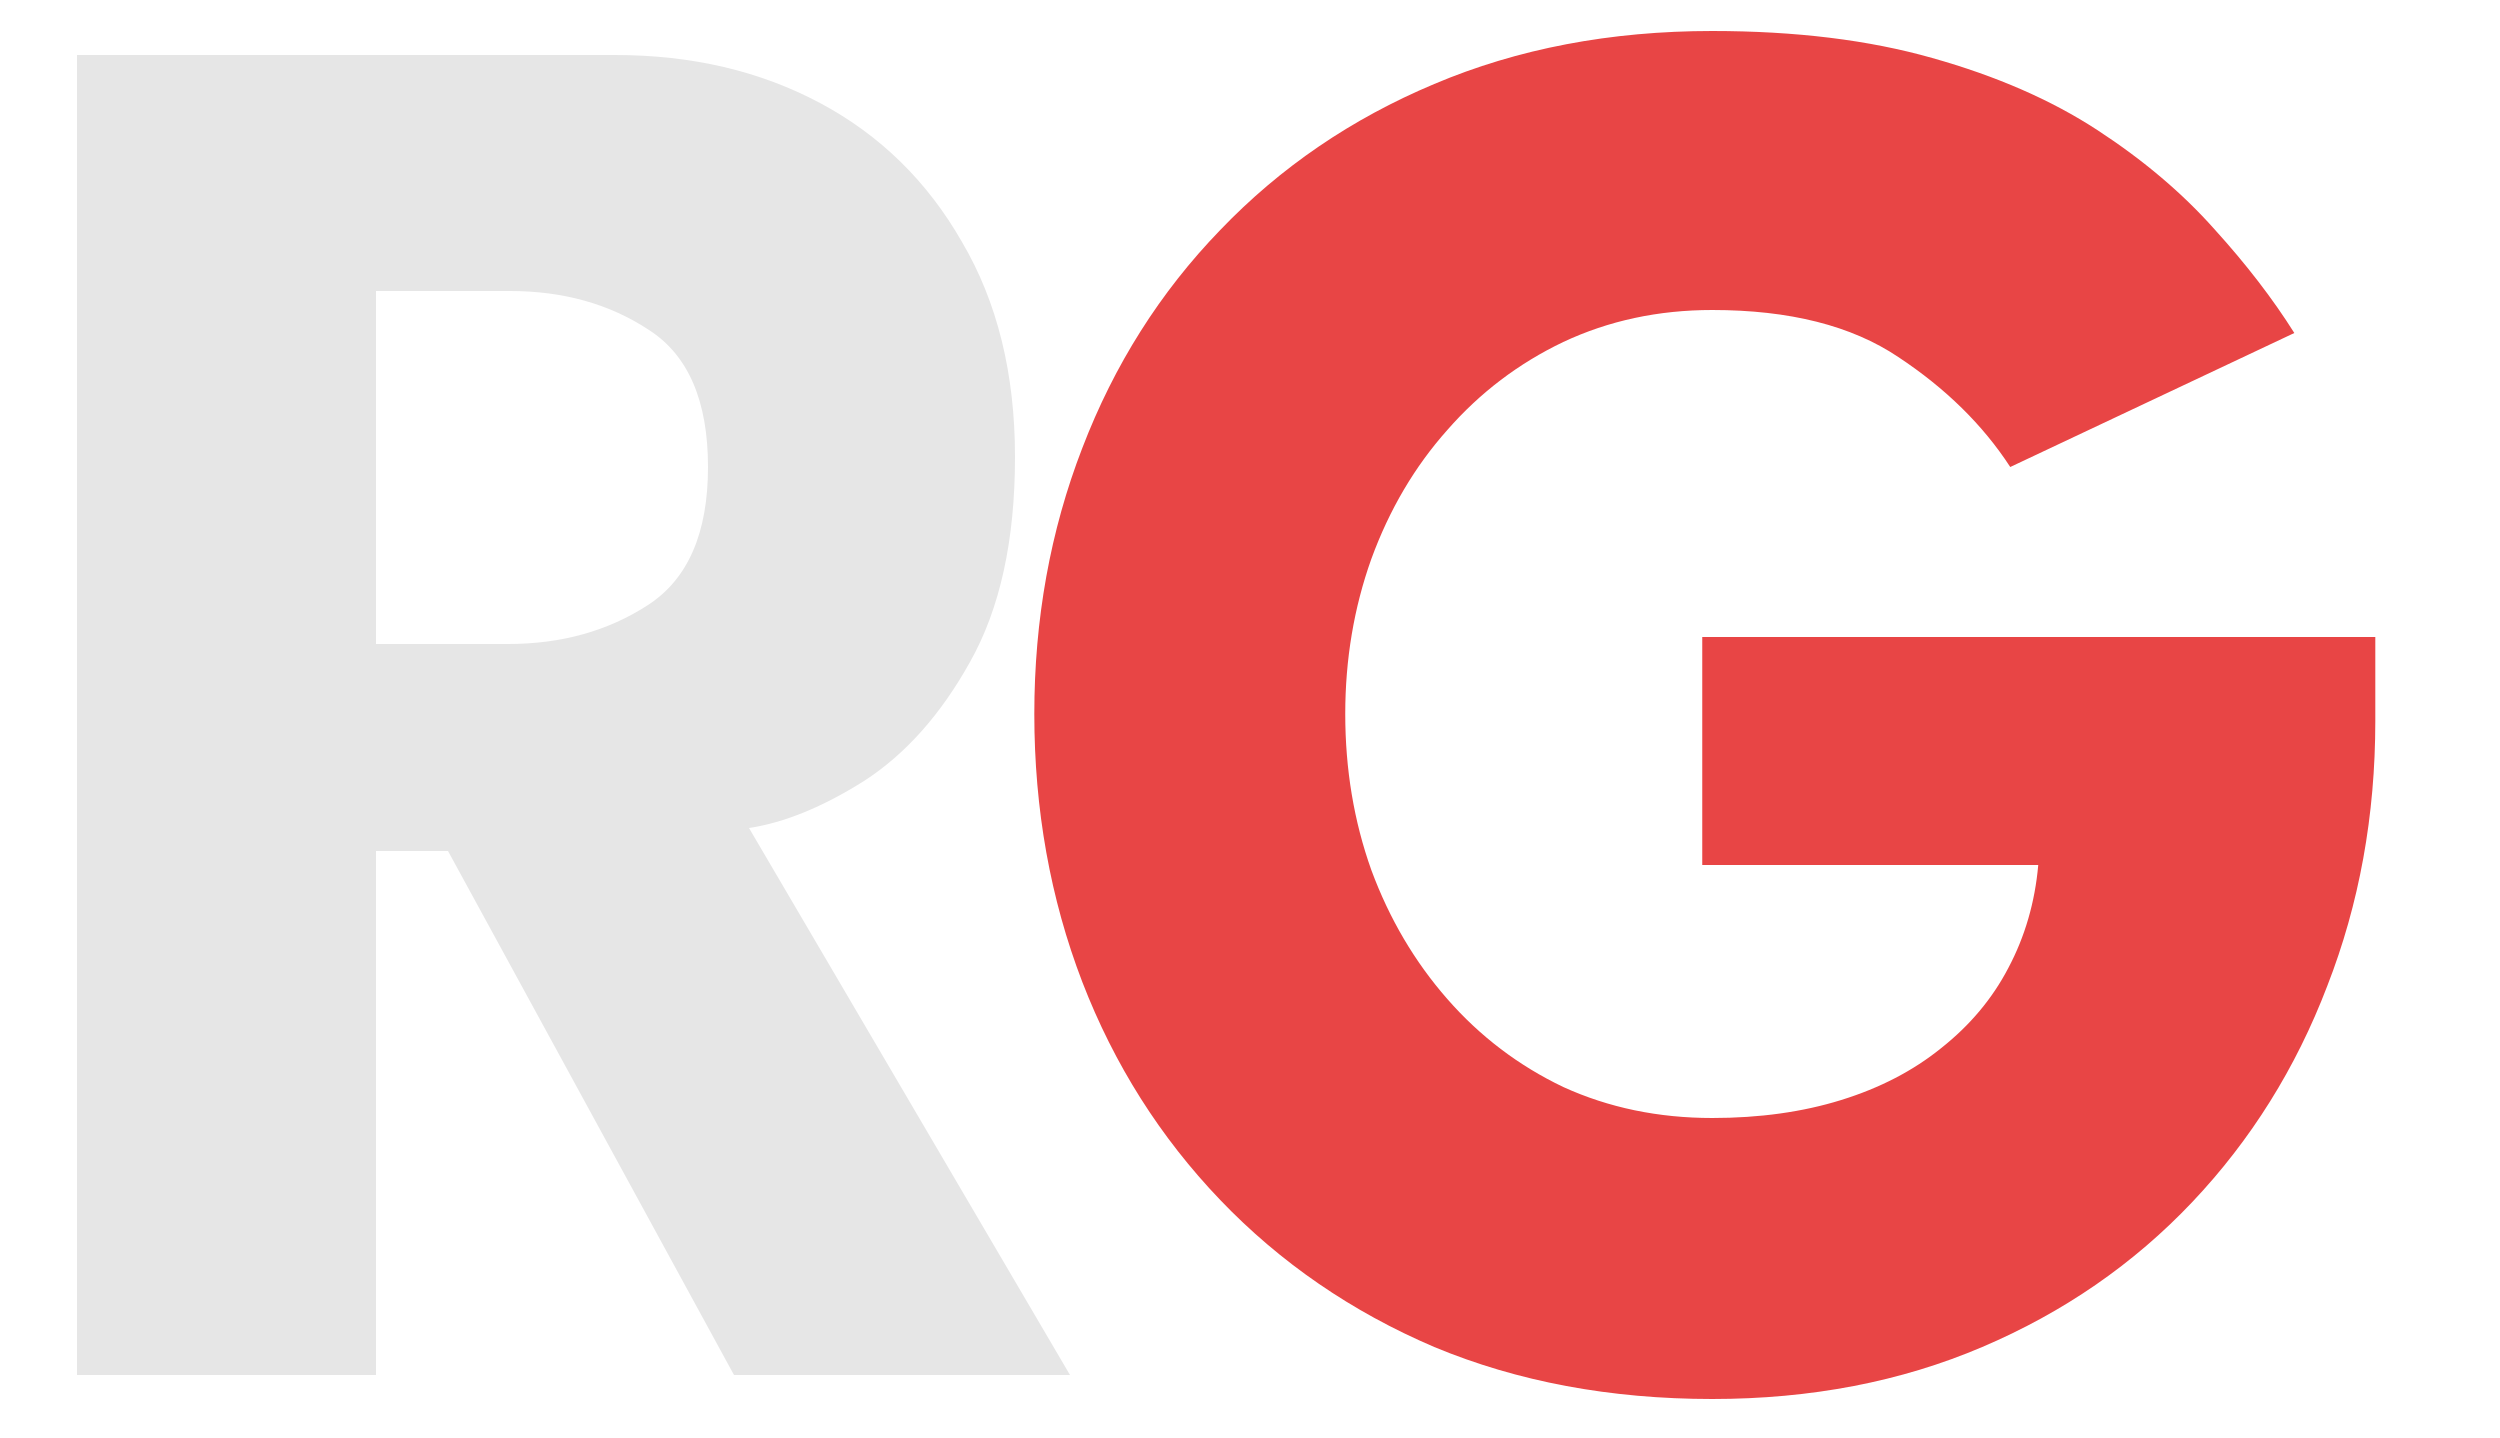
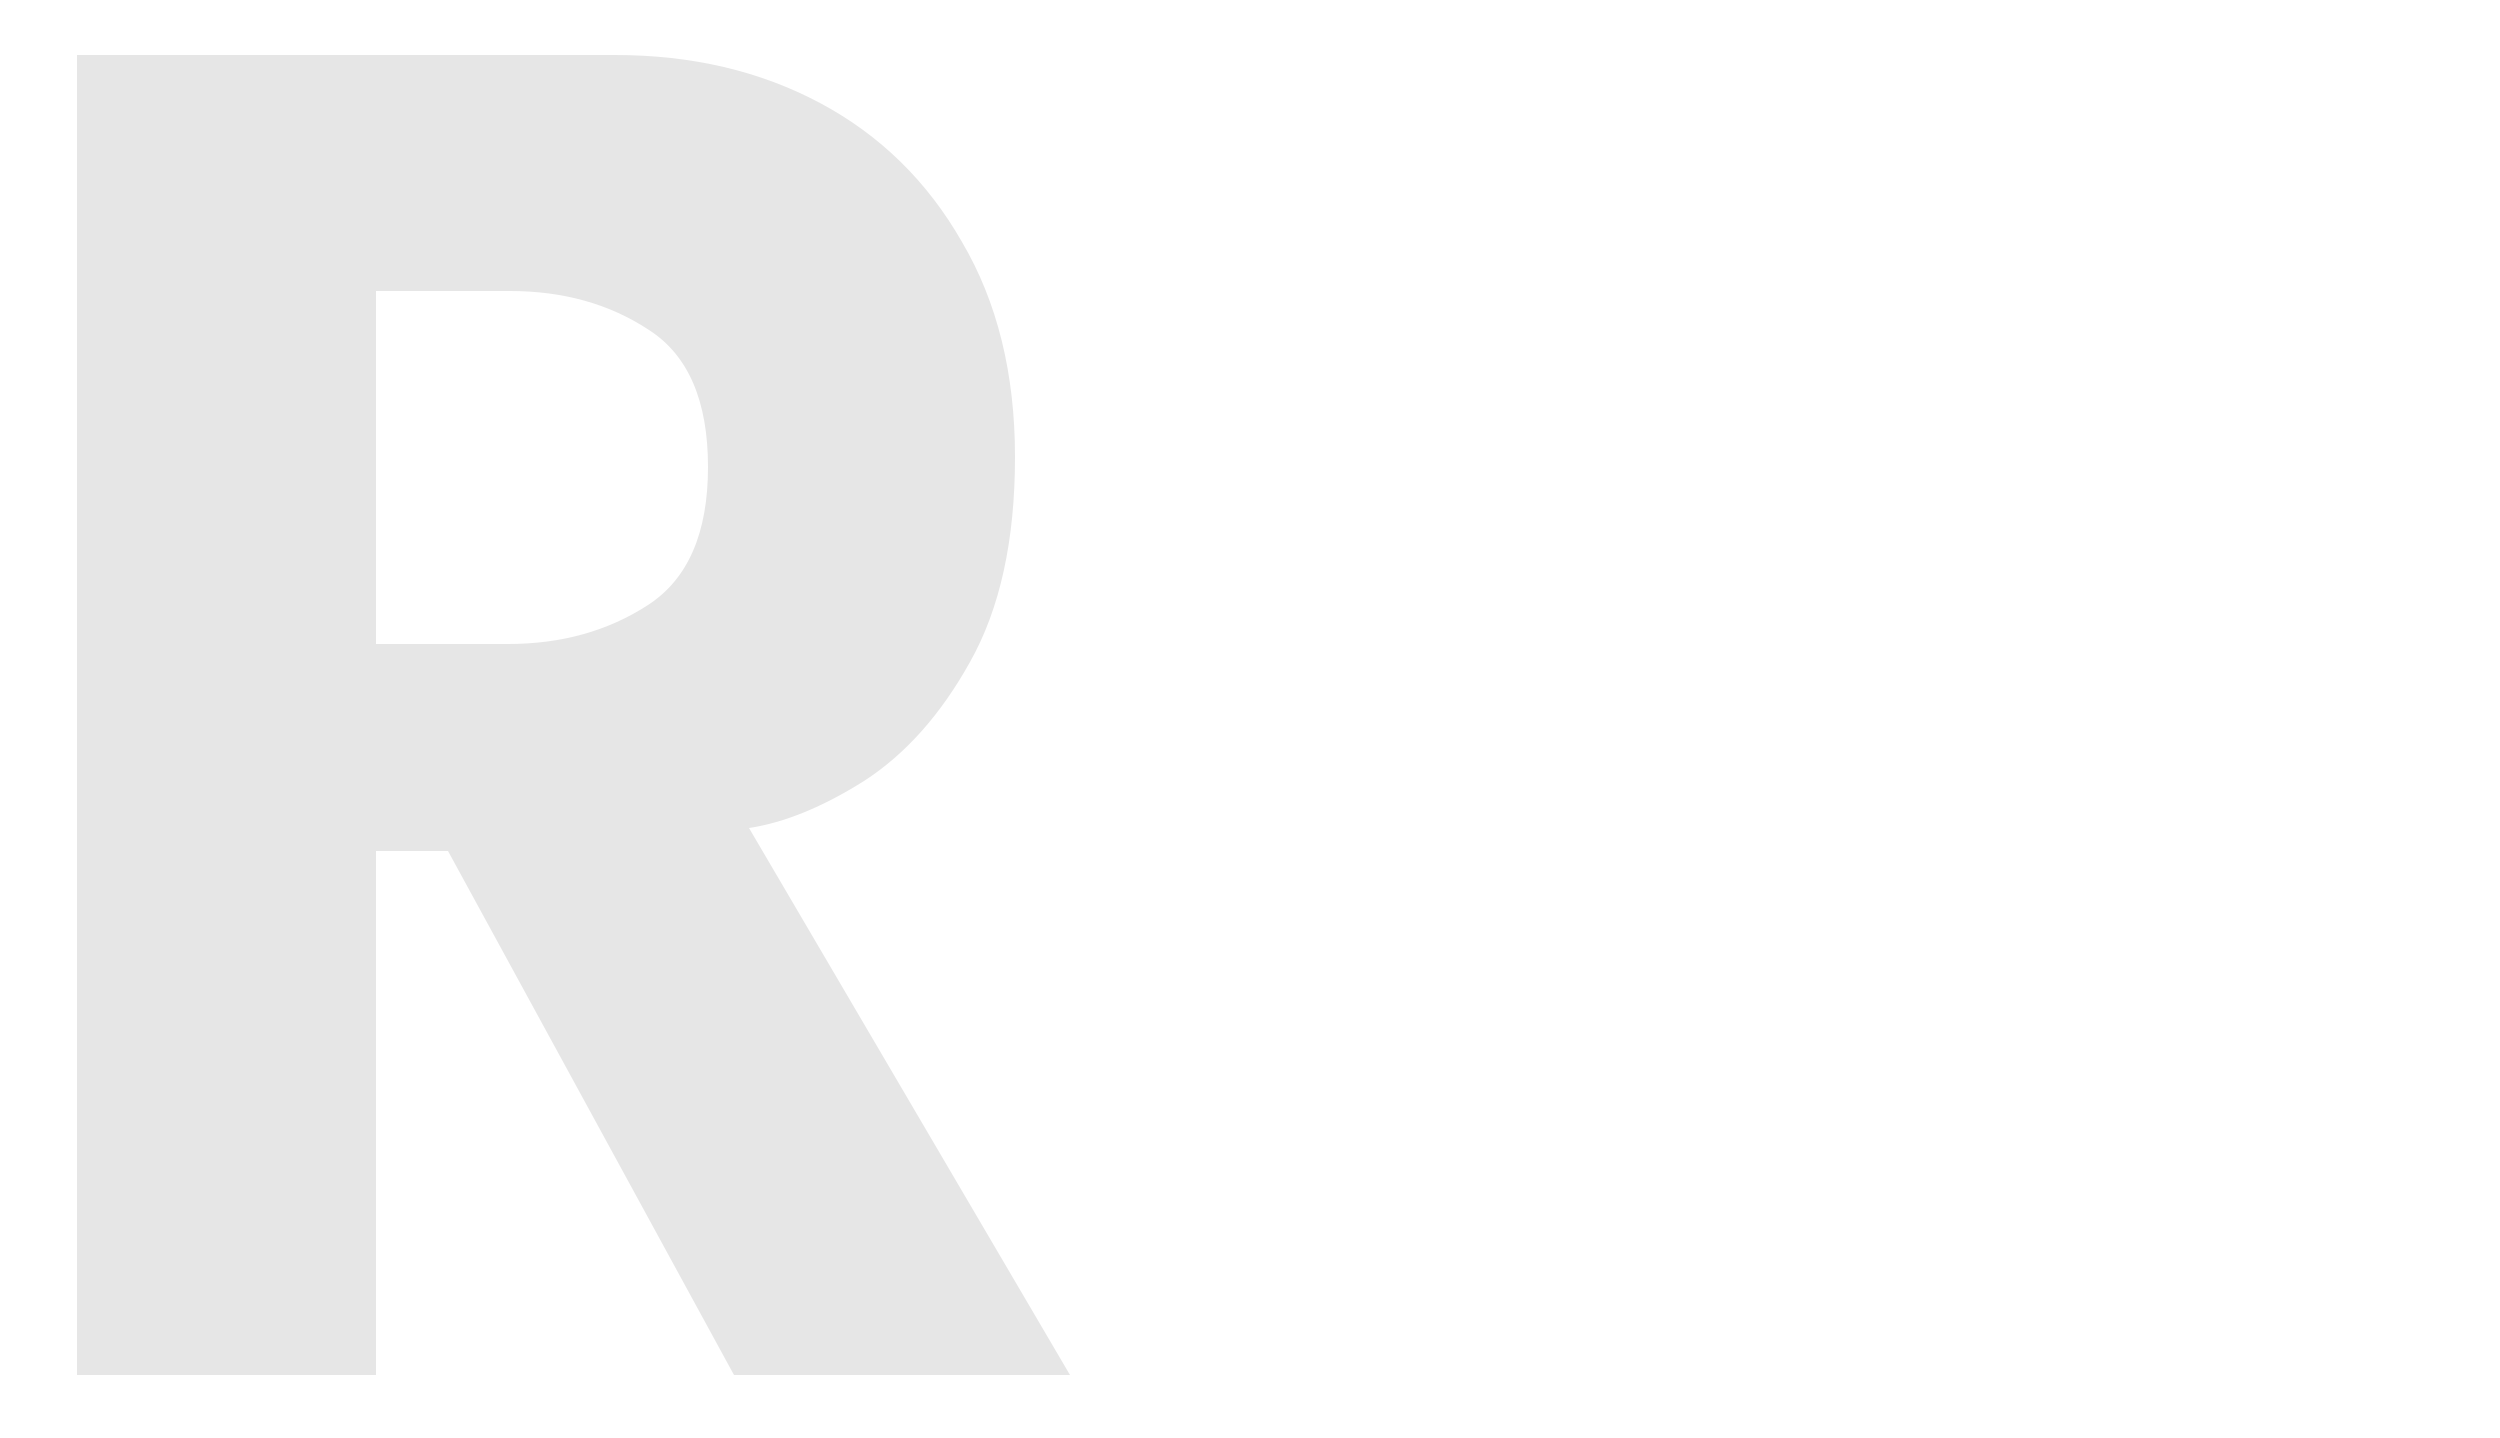
<svg xmlns="http://www.w3.org/2000/svg" width="40" height="23" viewBox="0 0 40 23" fill="none">
  <path d="M1.232 0.88H9.84C11.067 0.88 12.16 1.136 13.12 1.648C14.08 2.16 14.837 2.901 15.392 3.872C15.957 4.832 16.24 5.979 16.24 7.312C16.24 8.645 16 9.739 15.52 10.592C15.051 11.435 14.485 12.069 13.824 12.496C13.163 12.912 12.549 13.163 11.984 13.248L17.12 22H11.744L7.168 13.616H6.016V22H1.232V0.88ZM6.016 10.304H8.128C8.981 10.304 9.728 10.096 10.368 9.68C11.008 9.264 11.328 8.528 11.328 7.472C11.328 6.416 11.013 5.685 10.384 5.28C9.755 4.864 9.013 4.656 8.16 4.656H6.016V10.304Z" fill="#E6E6E6" />
-   <path d="M27.236 10.192H38.005V11.536C38.005 13.051 37.748 14.464 37.236 15.776C36.735 17.088 36.015 18.24 35.077 19.232C34.138 20.224 33.018 20.997 31.716 21.552C30.415 22.107 28.975 22.384 27.396 22.384C25.765 22.384 24.282 22.107 22.948 21.552C21.626 20.987 20.485 20.203 19.524 19.2C18.564 18.197 17.828 17.035 17.317 15.712C16.805 14.379 16.549 12.949 16.549 11.424C16.549 9.909 16.805 8.491 17.317 7.168C17.828 5.835 18.564 4.672 19.524 3.68C20.485 2.677 21.626 1.899 22.948 1.344C24.282 0.779 25.765 0.496 27.396 0.496C28.73 0.496 29.903 0.64 30.916 0.928C31.941 1.216 32.821 1.6 33.556 2.08C34.292 2.56 34.916 3.088 35.428 3.664C35.941 4.229 36.367 4.784 36.709 5.328L32.164 7.472C31.727 6.8 31.13 6.213 30.372 5.712C29.626 5.211 28.634 4.96 27.396 4.96C26.532 4.96 25.738 5.131 25.012 5.472C24.298 5.813 23.679 6.283 23.157 6.88C22.634 7.467 22.229 8.155 21.941 8.944C21.663 9.723 21.524 10.549 21.524 11.424C21.524 12.309 21.663 13.141 21.941 13.92C22.229 14.699 22.634 15.387 23.157 15.984C23.679 16.581 24.298 17.051 25.012 17.392C25.738 17.723 26.532 17.888 27.396 17.888C28.154 17.888 28.842 17.792 29.46 17.6C30.079 17.408 30.613 17.131 31.061 16.768C31.519 16.405 31.877 15.979 32.133 15.488C32.399 14.987 32.559 14.437 32.612 13.84H27.236V10.192Z" fill="#E84545" />
</svg>